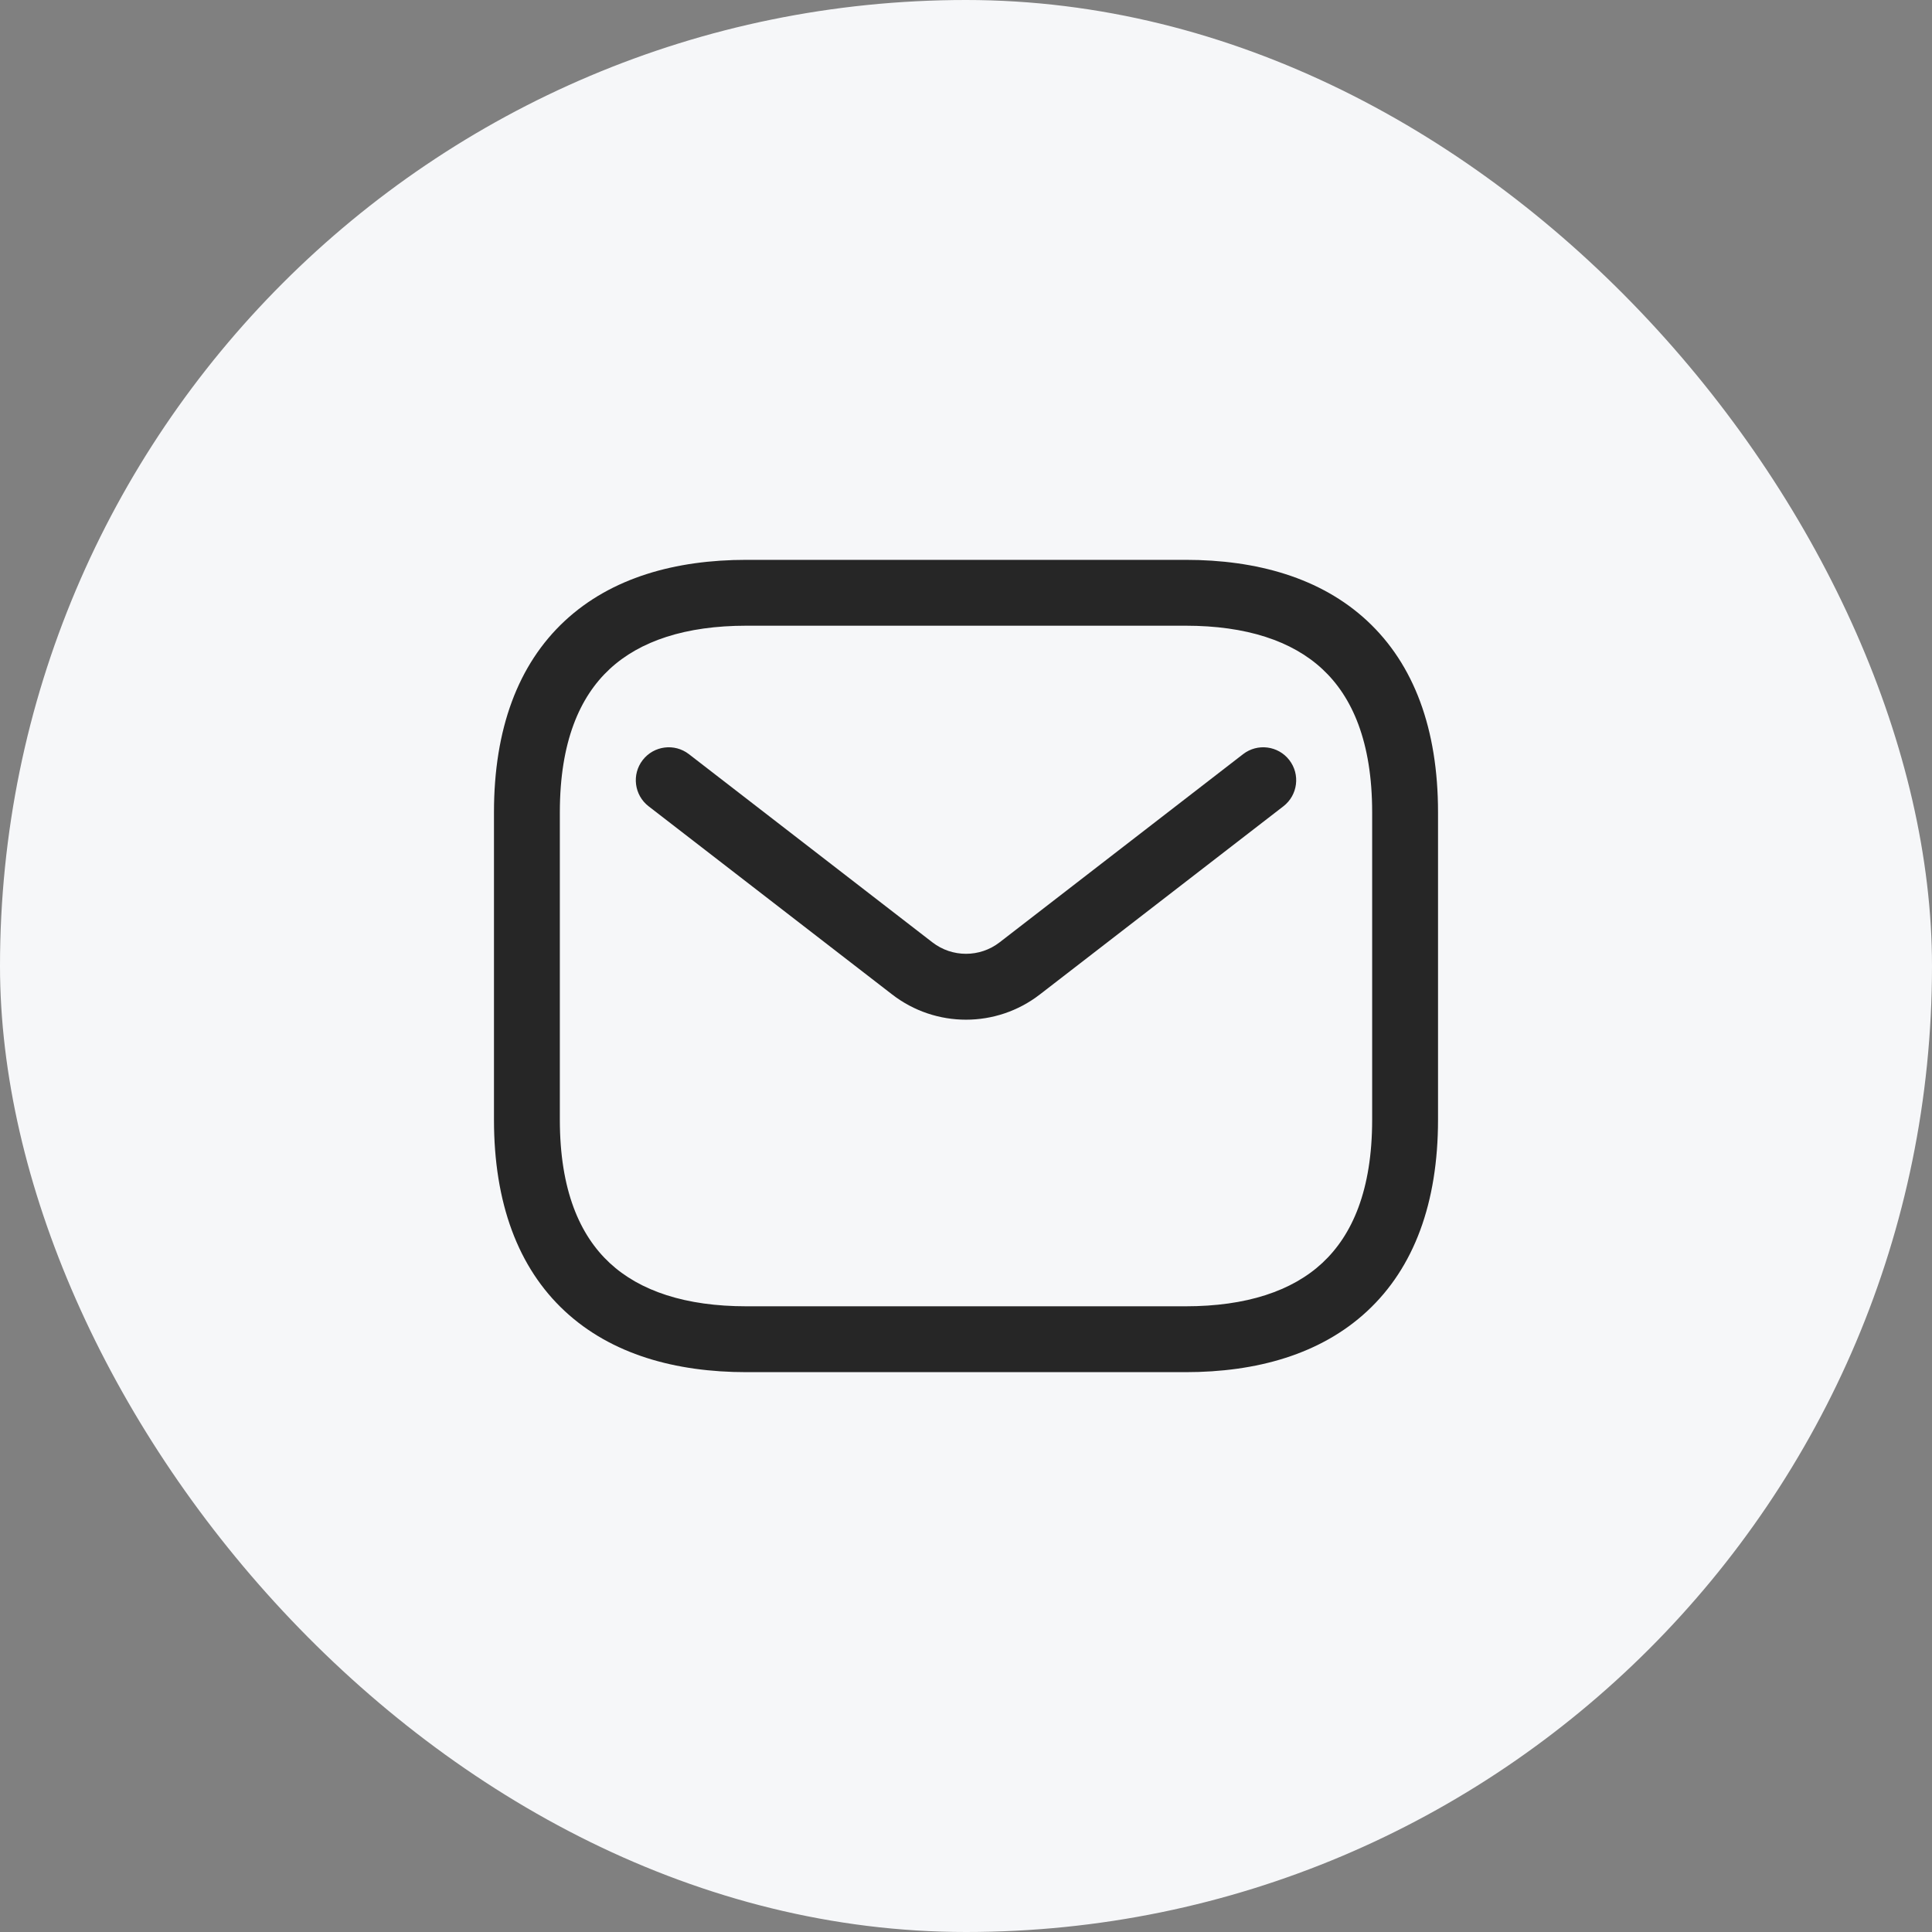
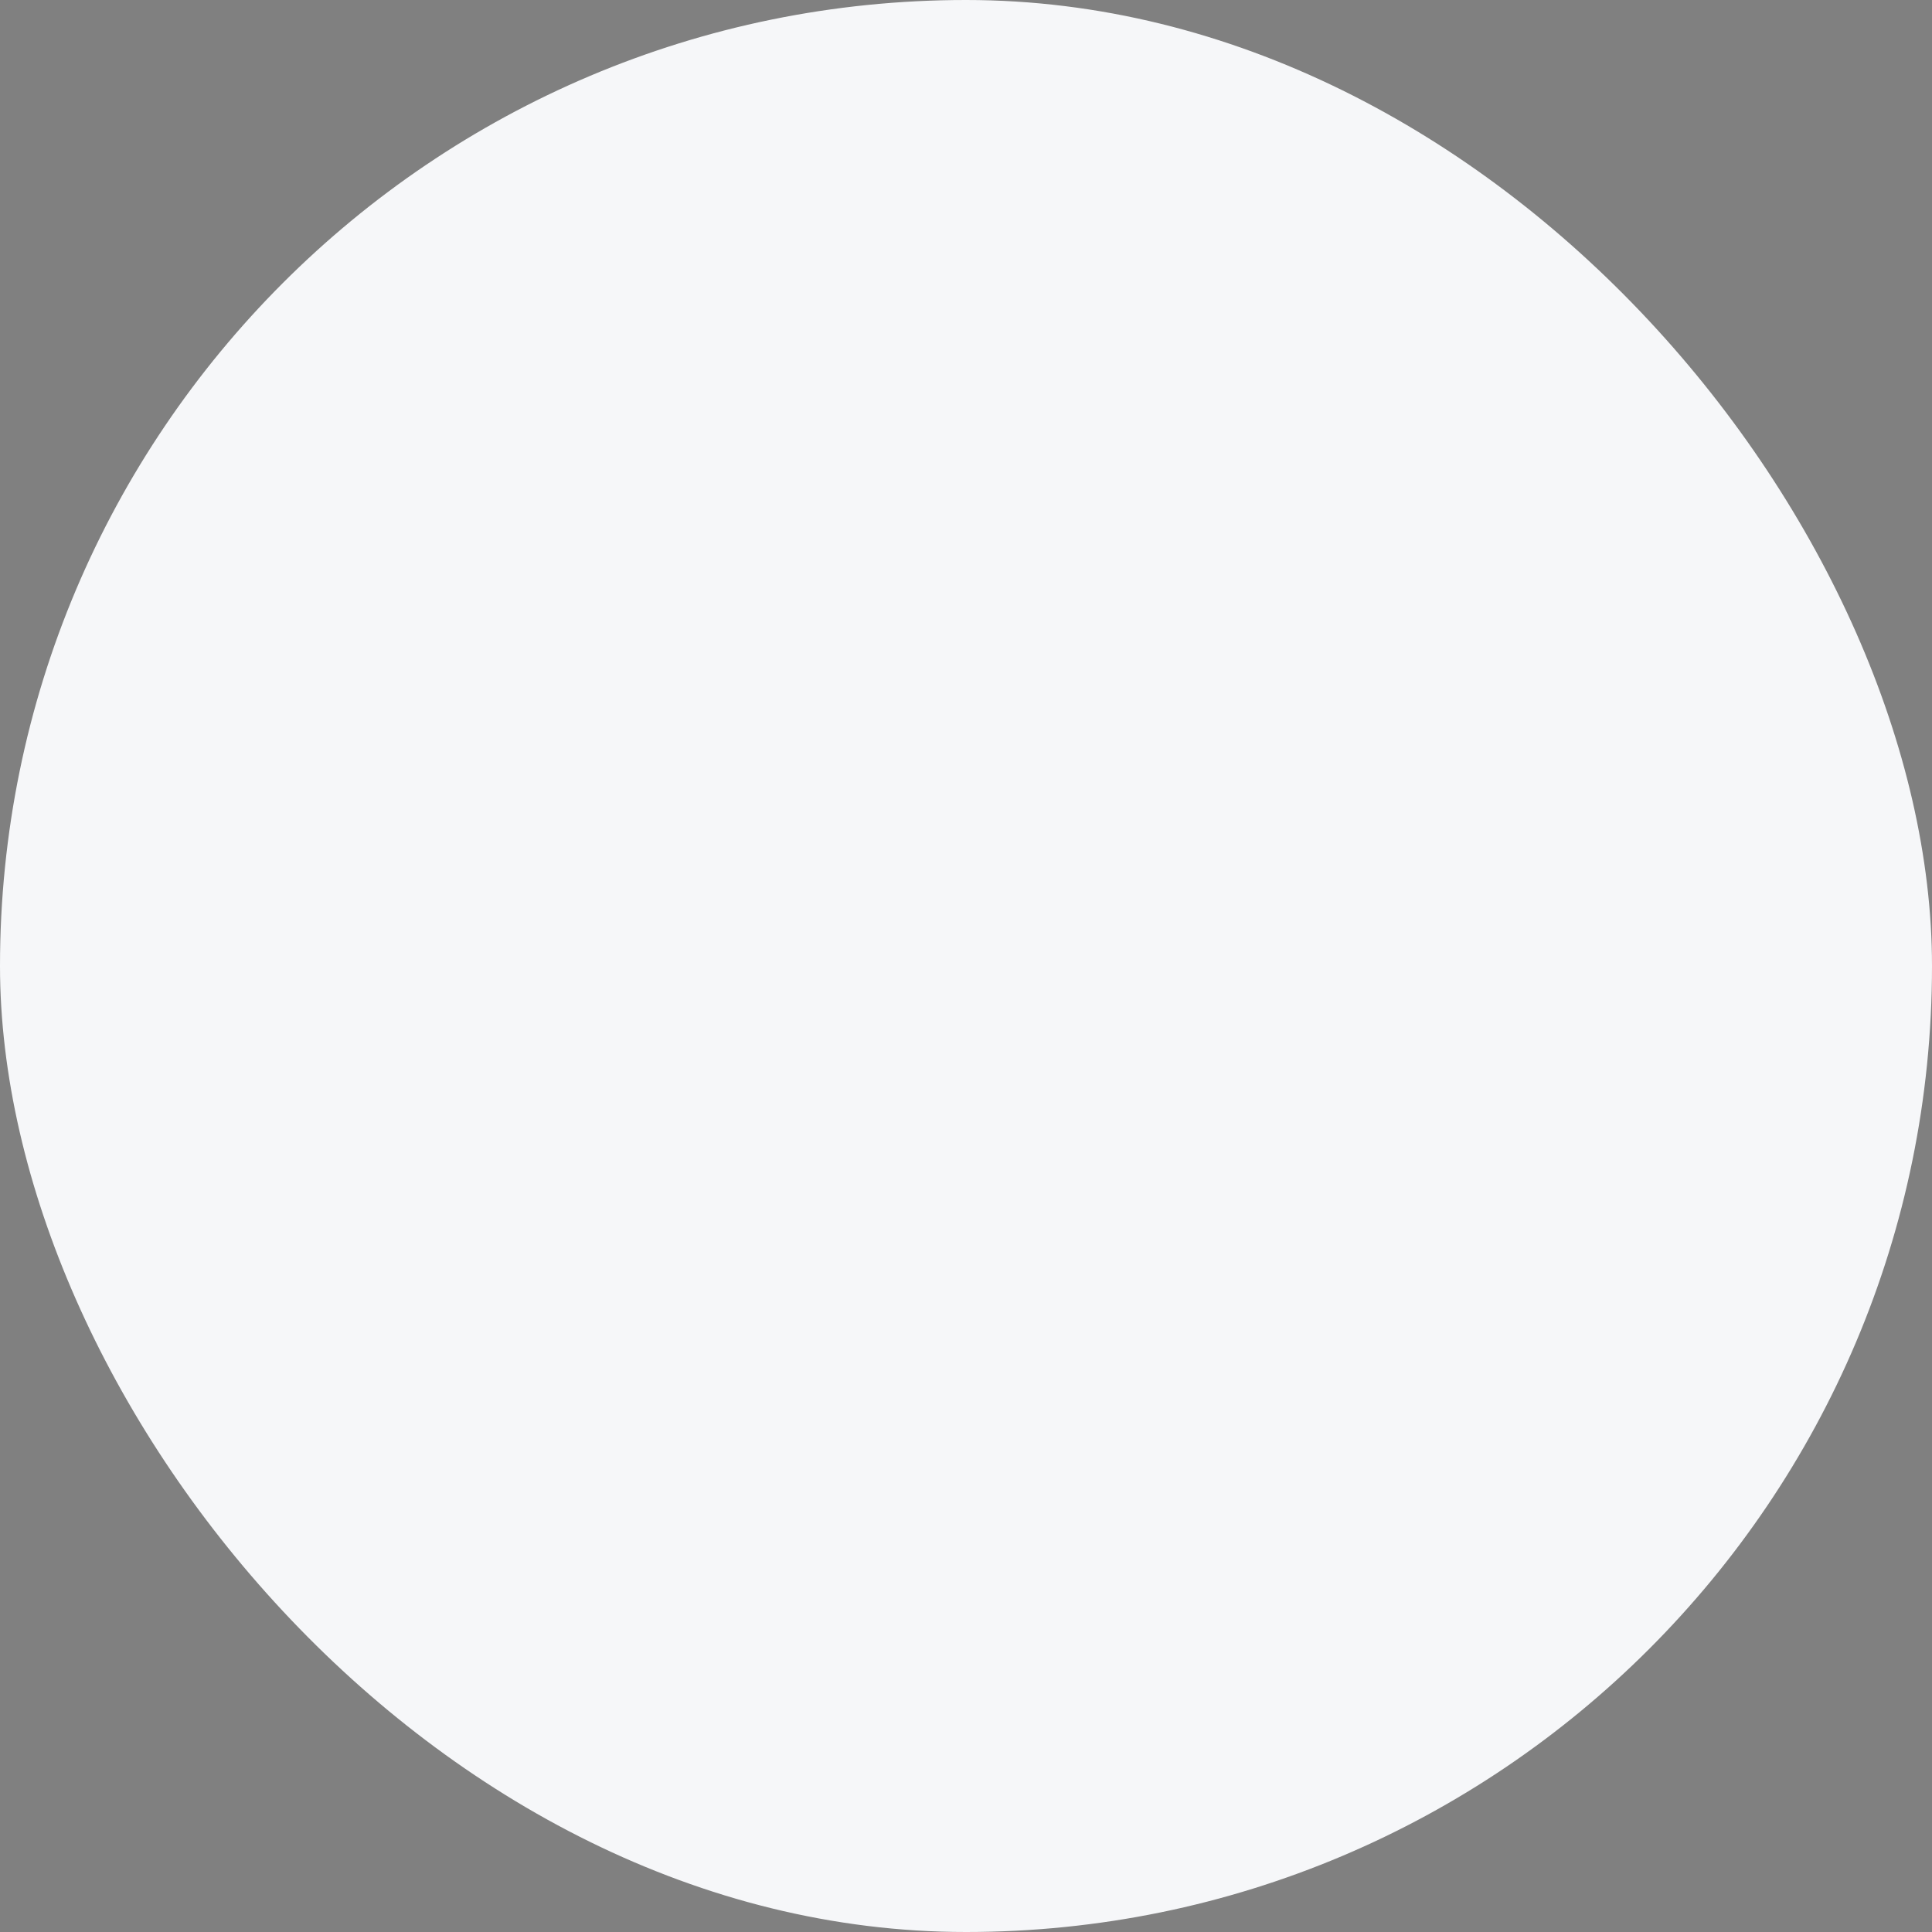
<svg xmlns="http://www.w3.org/2000/svg" width="44" height="44" viewBox="0 0 44 44" fill="none">
  <rect x="0" y="0" width="44" height="44" fill="#808080" stroke="none" />
  <rect width="44" height="44" rx="22" fill="#F6F7F9" />
-   <path fill-rule="evenodd" clip-rule="evenodd" d="M13.885 15.237C13.205 15.868 12.75 16.893 12.75 18.5V25.5C12.75 27.107 13.205 28.131 13.885 28.763C14.575 29.404 15.615 29.75 17 29.75H27C28.385 29.75 29.425 29.404 30.115 28.763C30.795 28.131 31.25 27.107 31.25 25.5V18.5C31.25 16.893 30.795 15.868 30.115 15.237C29.425 14.596 28.385 14.25 27 14.25H17C15.615 14.25 14.575 14.596 13.885 15.237ZM12.865 14.138C13.925 13.154 15.385 12.75 17 12.75H27C28.615 12.75 30.075 13.154 31.135 14.138C32.205 15.132 32.75 16.607 32.75 18.5V25.5C32.75 27.393 32.205 28.869 31.135 29.862C30.075 30.846 28.615 31.25 27 31.25H17C15.385 31.25 13.925 30.846 12.865 29.862C11.795 28.869 11.25 27.393 11.25 25.5V18.5C11.25 16.607 11.795 15.132 12.865 14.138Z" fill="#262626" />
-   <path fill-rule="evenodd" clip-rule="evenodd" d="M29.363 17.31C29.617 17.638 29.556 18.109 29.229 18.362L23.681 22.649C22.691 23.414 21.309 23.414 20.319 22.649L14.771 18.362C14.444 18.109 14.383 17.638 14.637 17.31C14.89 16.983 15.361 16.922 15.689 17.175L21.236 21.462C21.686 21.809 22.314 21.809 22.764 21.462L28.311 17.175C28.639 16.922 29.11 16.983 29.363 17.31Z" fill="#262626" />
</svg>